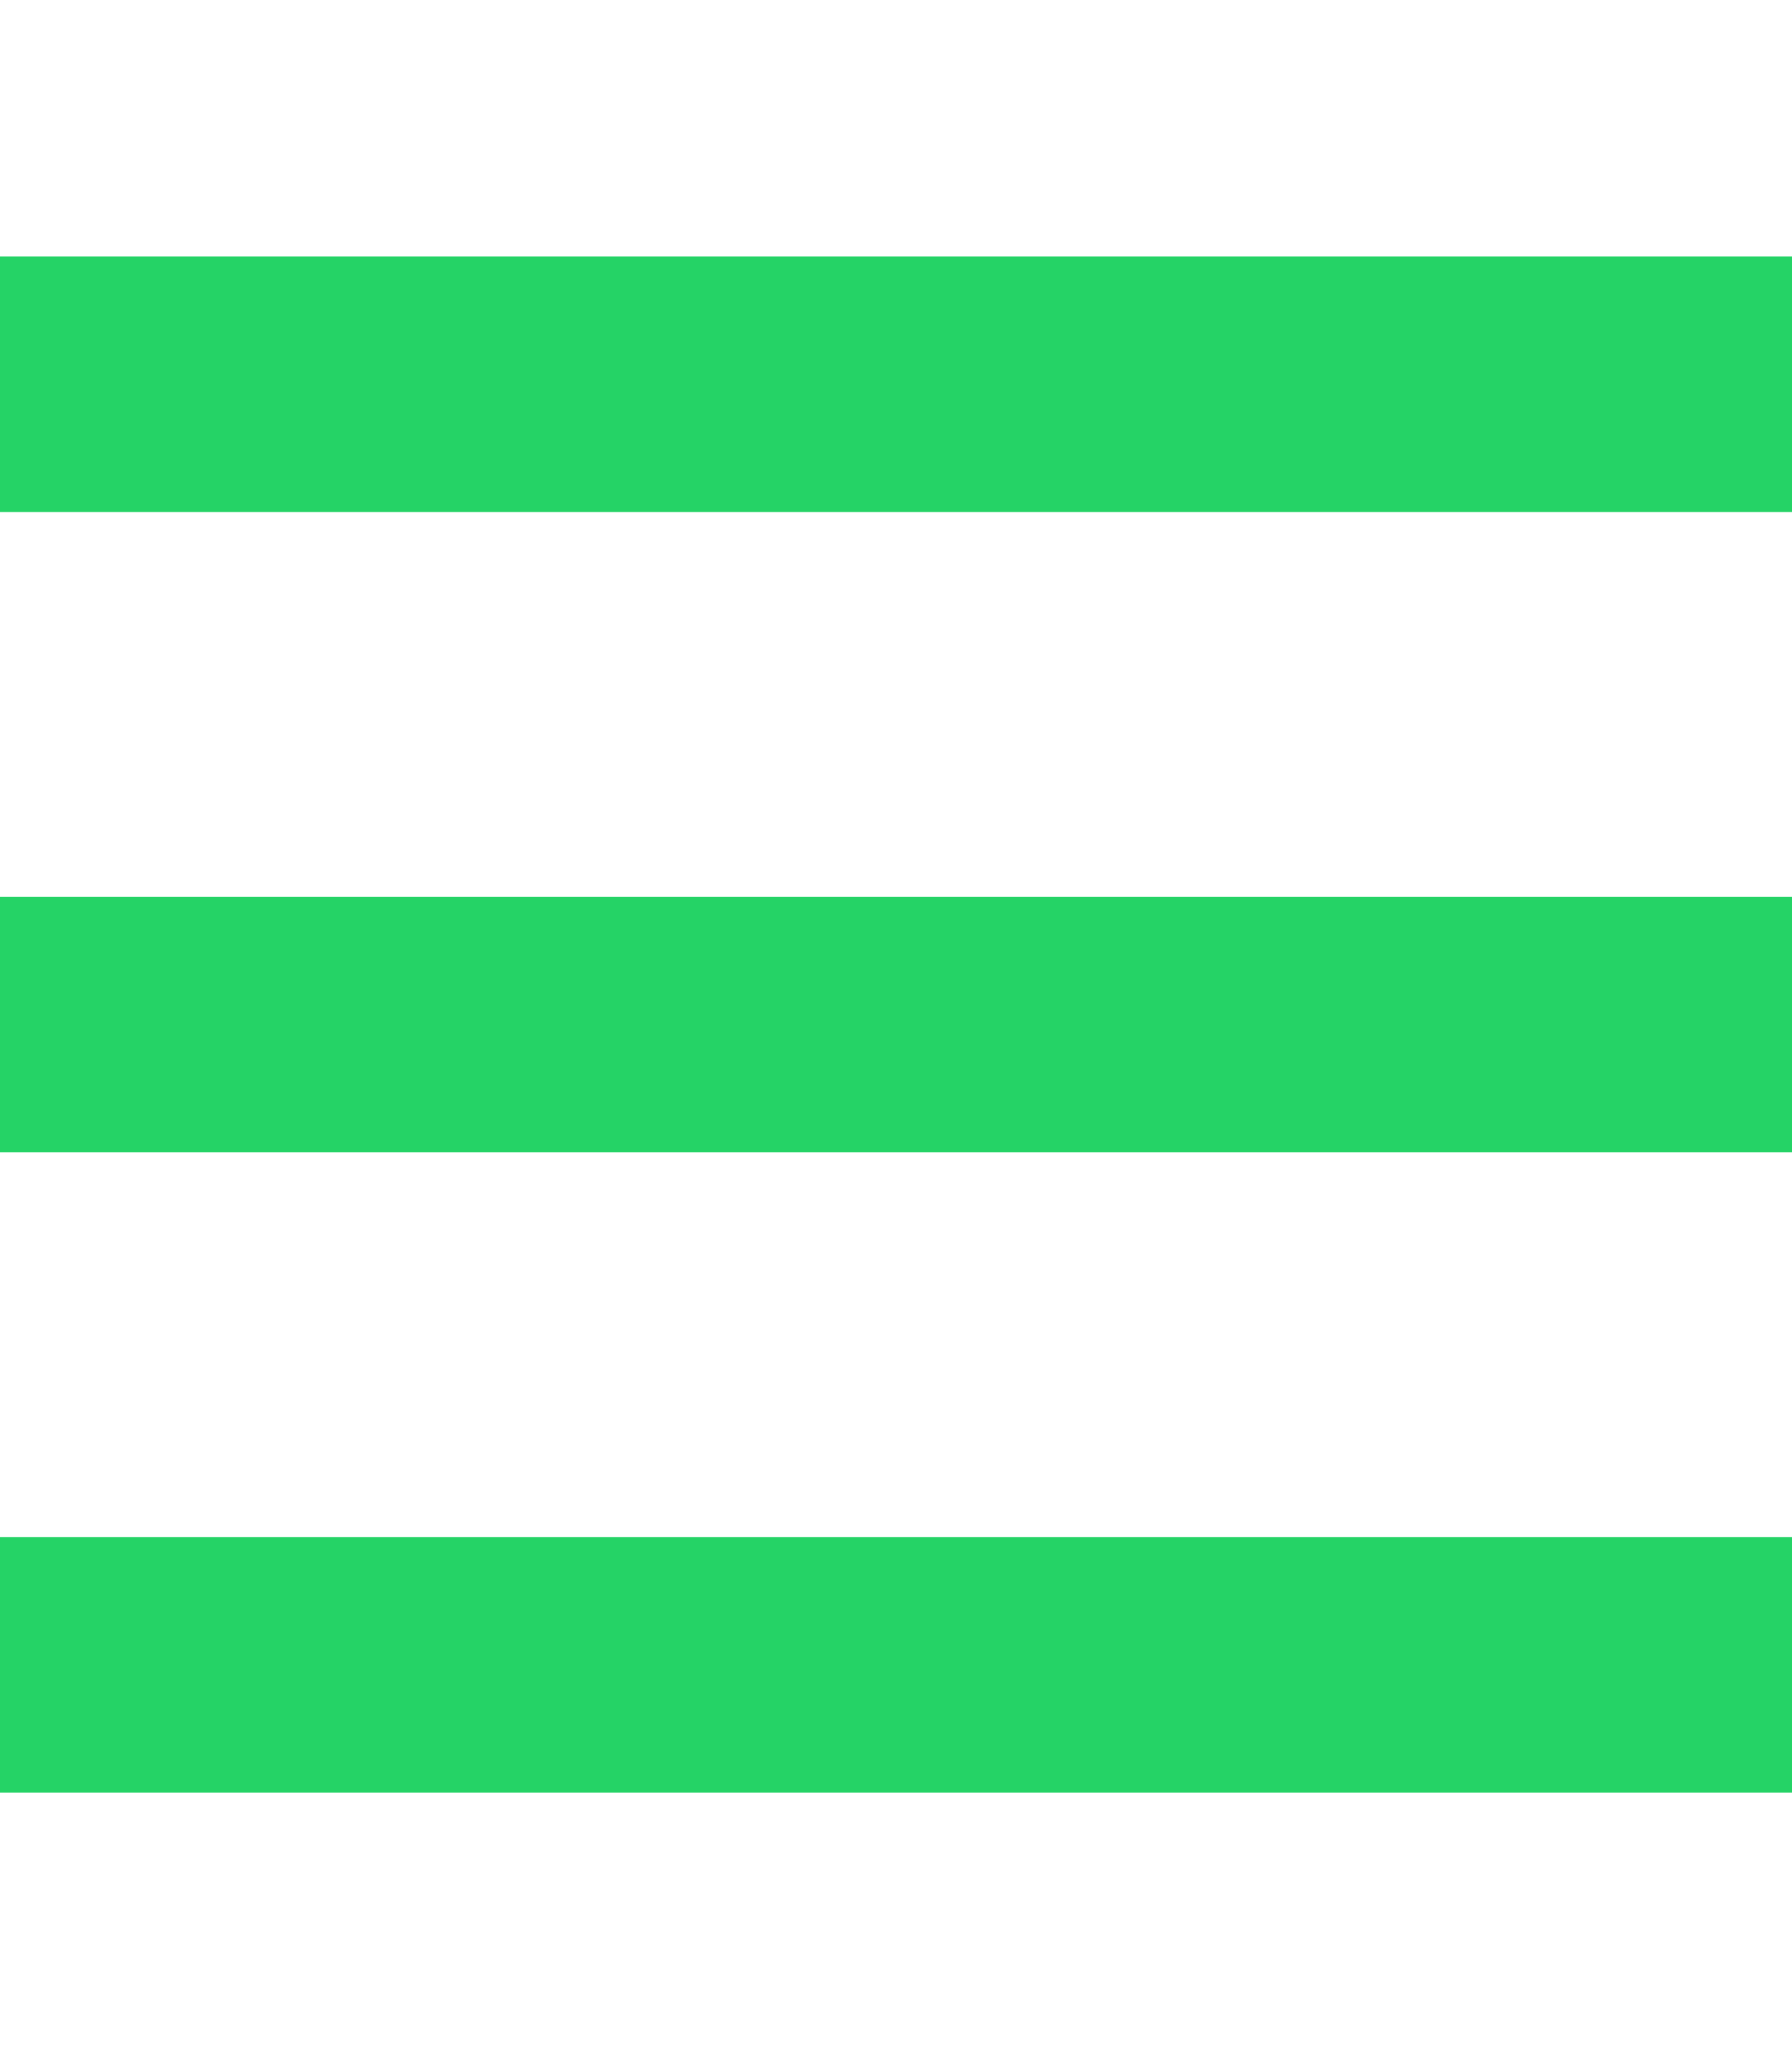
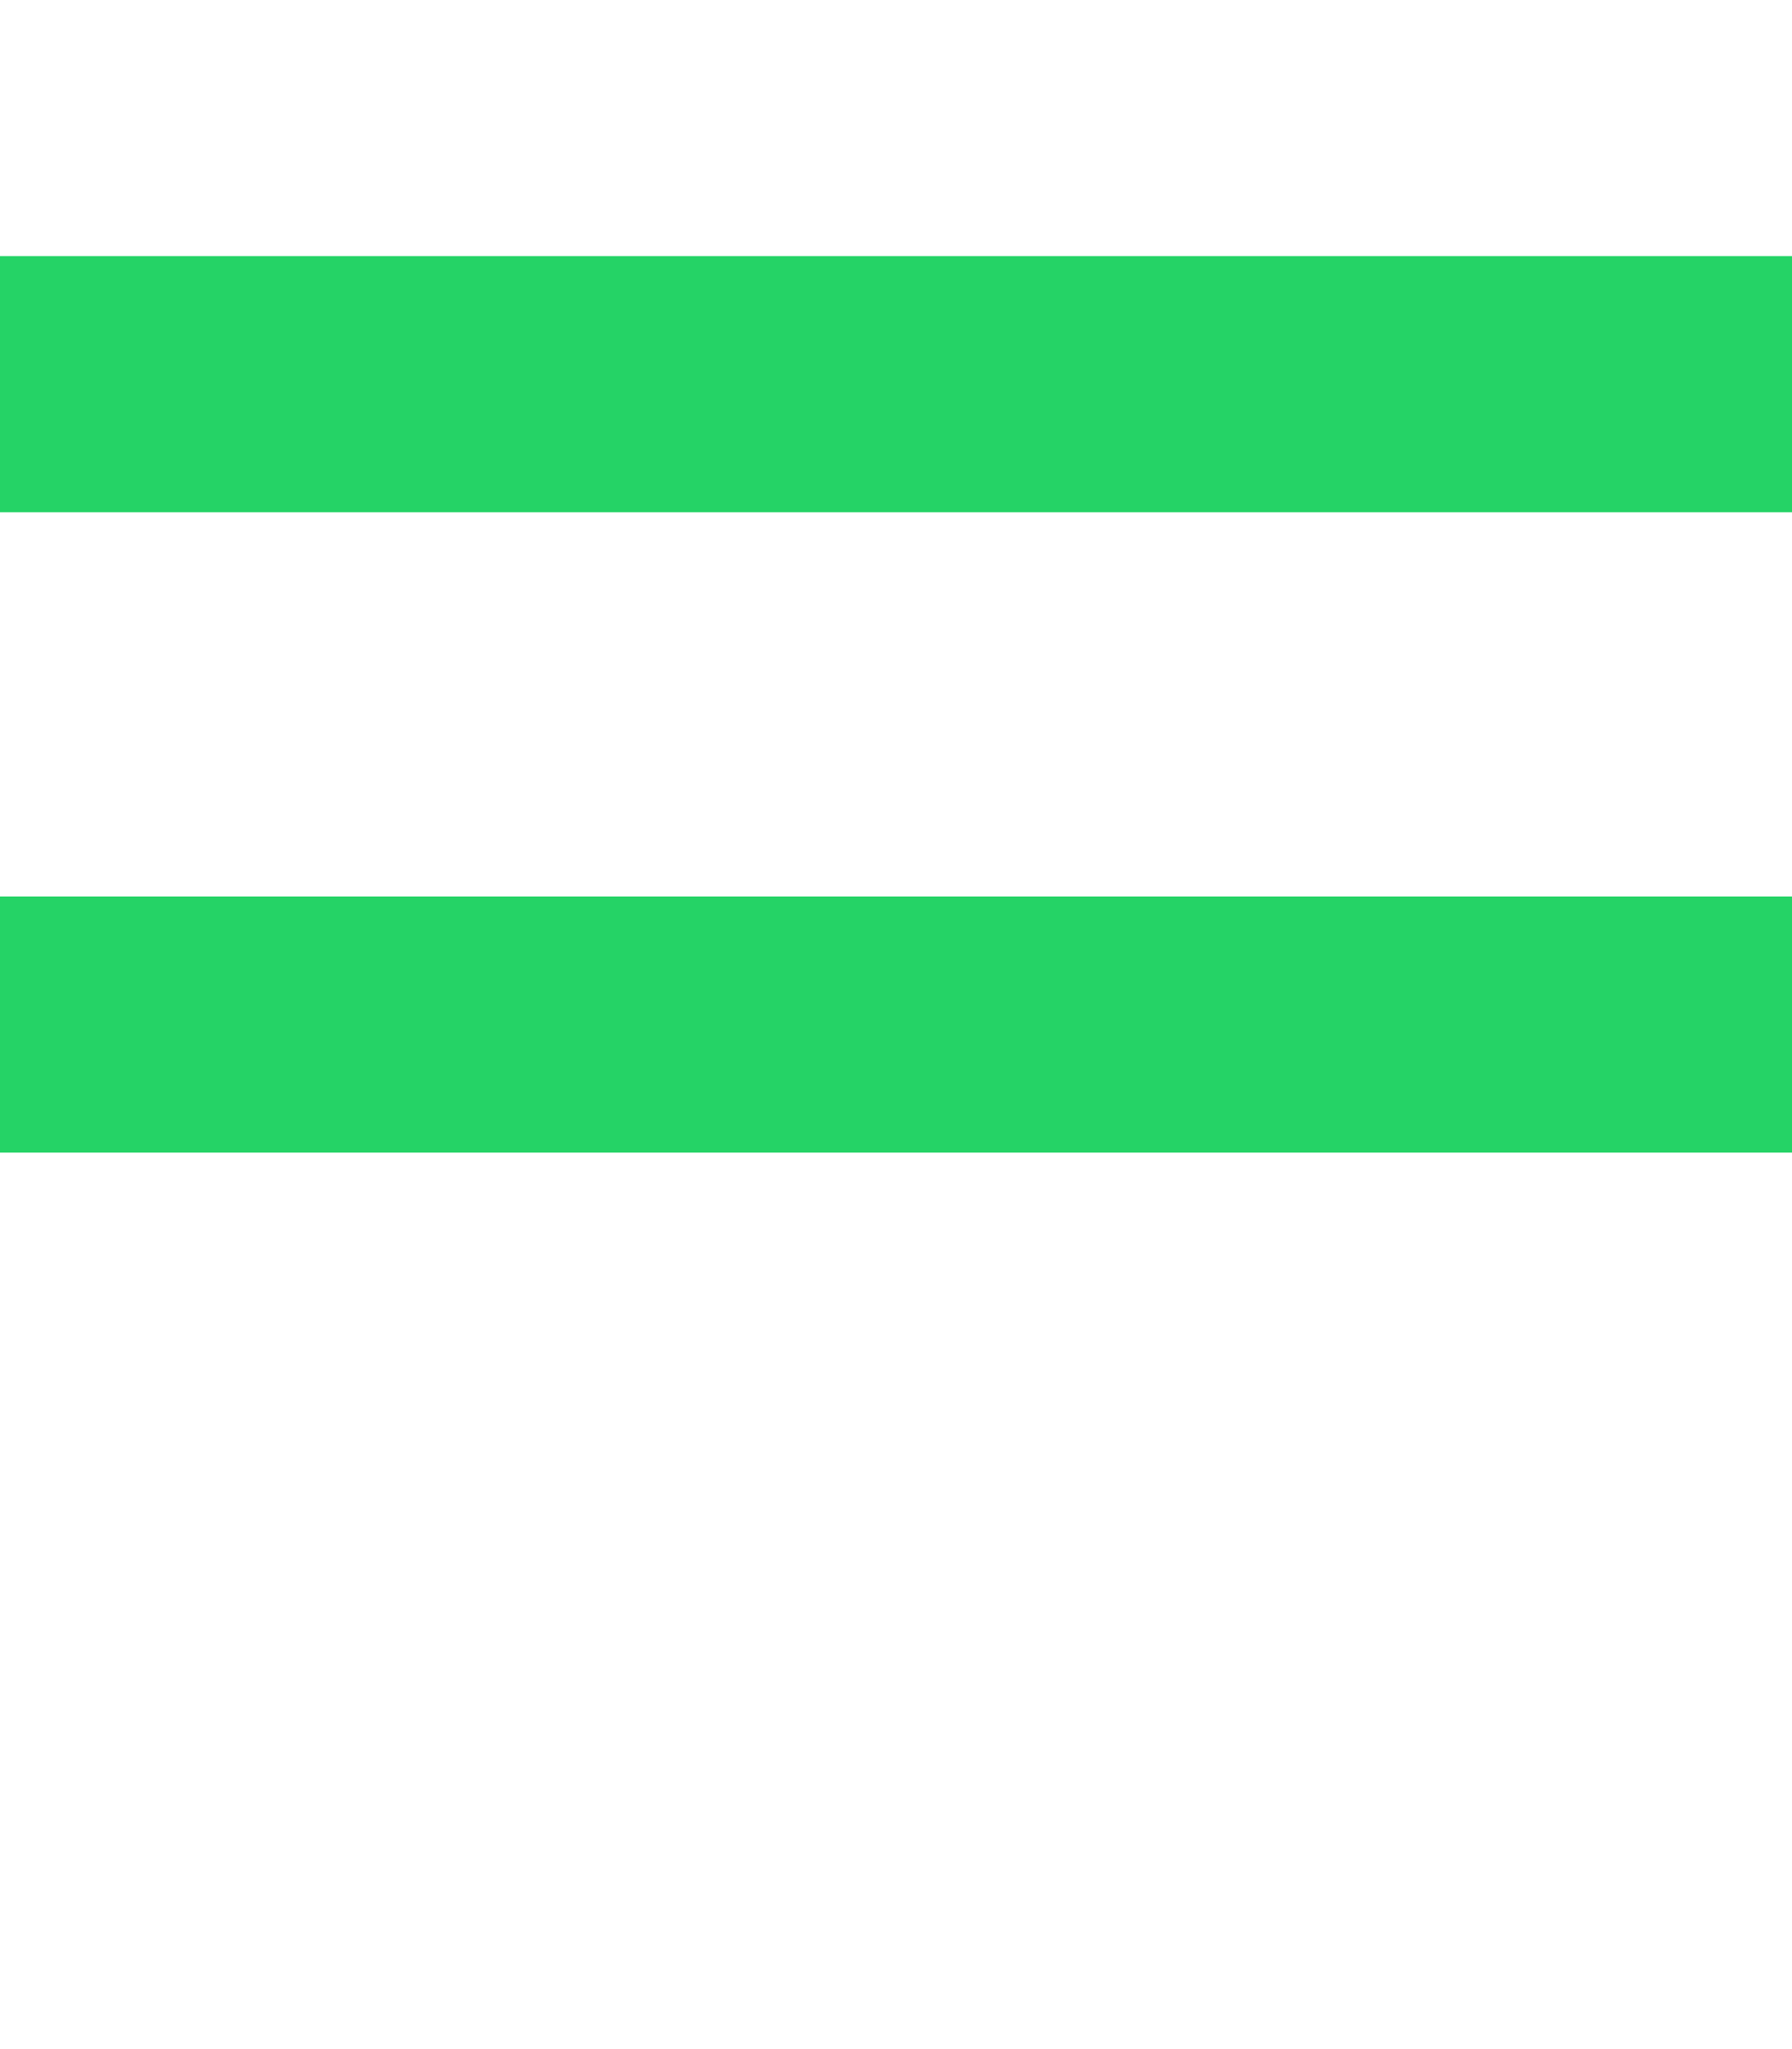
<svg xmlns="http://www.w3.org/2000/svg" version="1.1" viewBox="0 0 448 512">
  <defs>
    <style>
      .cls-1 {
        fill: #25d366;
      }
    </style>
  </defs>
  <g>
    <g id="Capa_1">
      <g id="Capa_1-2" data-name="Capa_1">
        <rect class="cls-1" y="64" width="448" height="64" />
        <rect class="cls-1" y="224" width="448" height="64" />
-         <rect class="cls-1" y="384" width="448" height="64" />
      </g>
    </g>
  </g>
</svg>